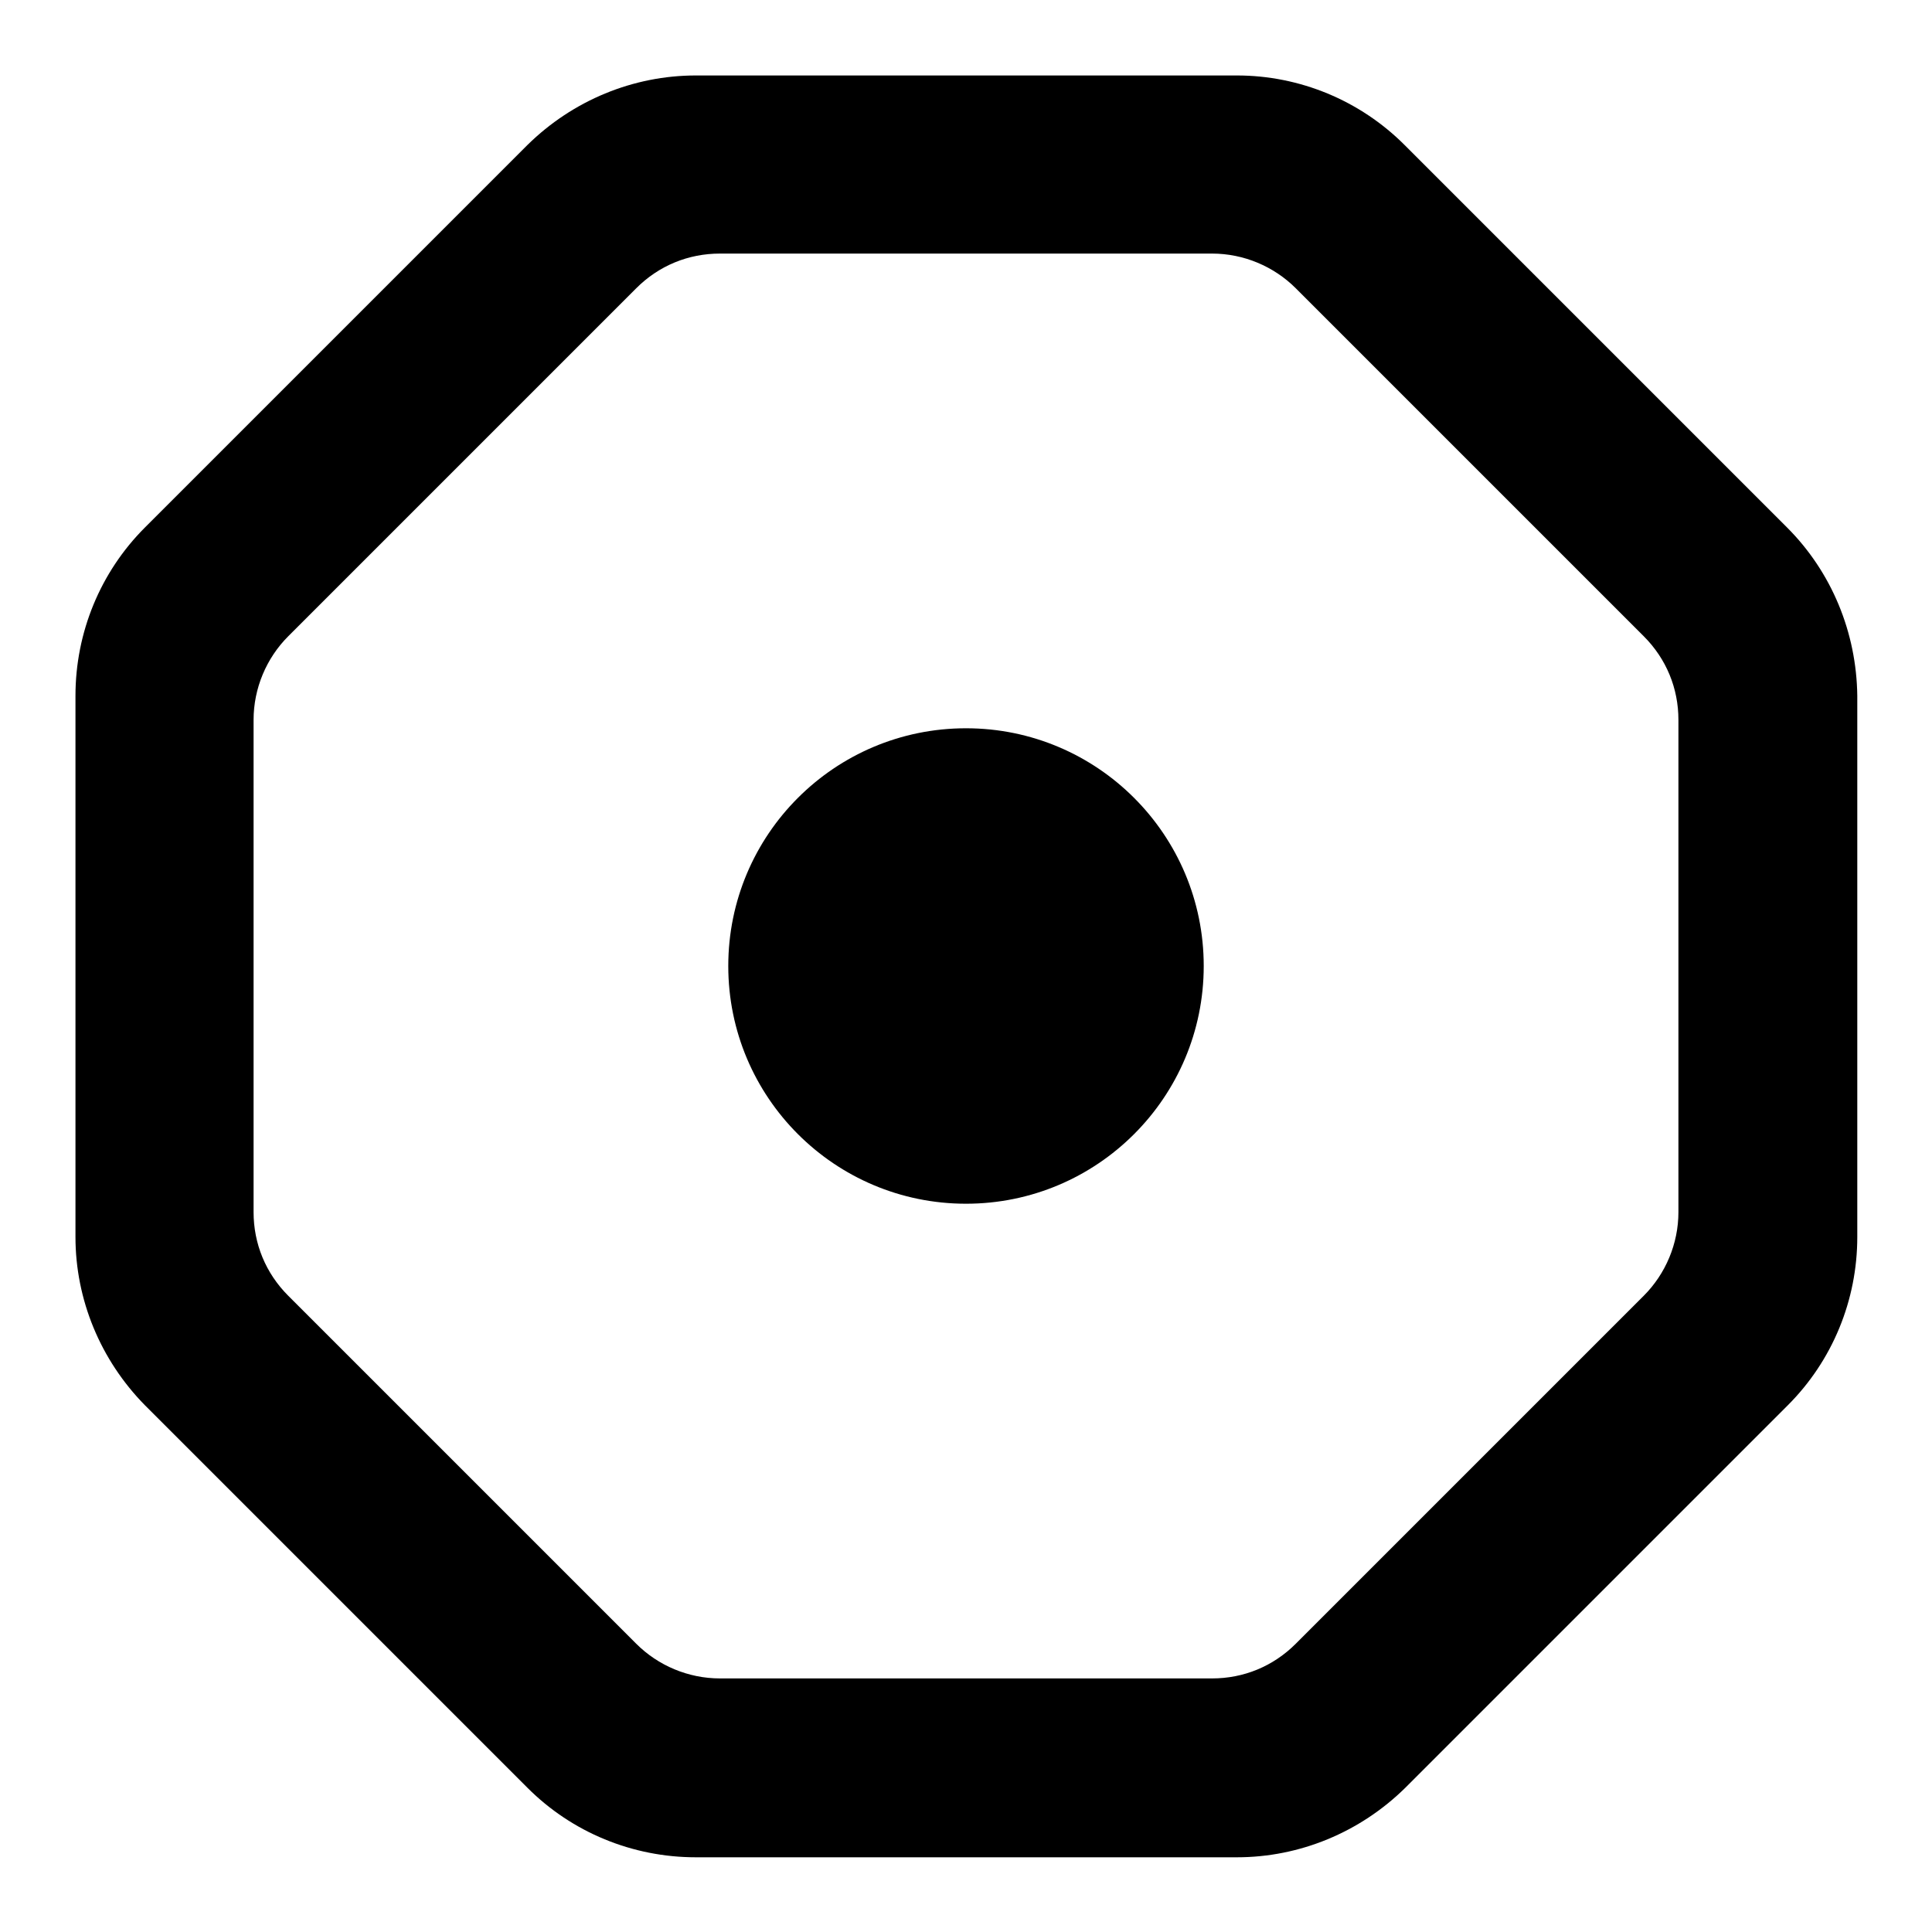
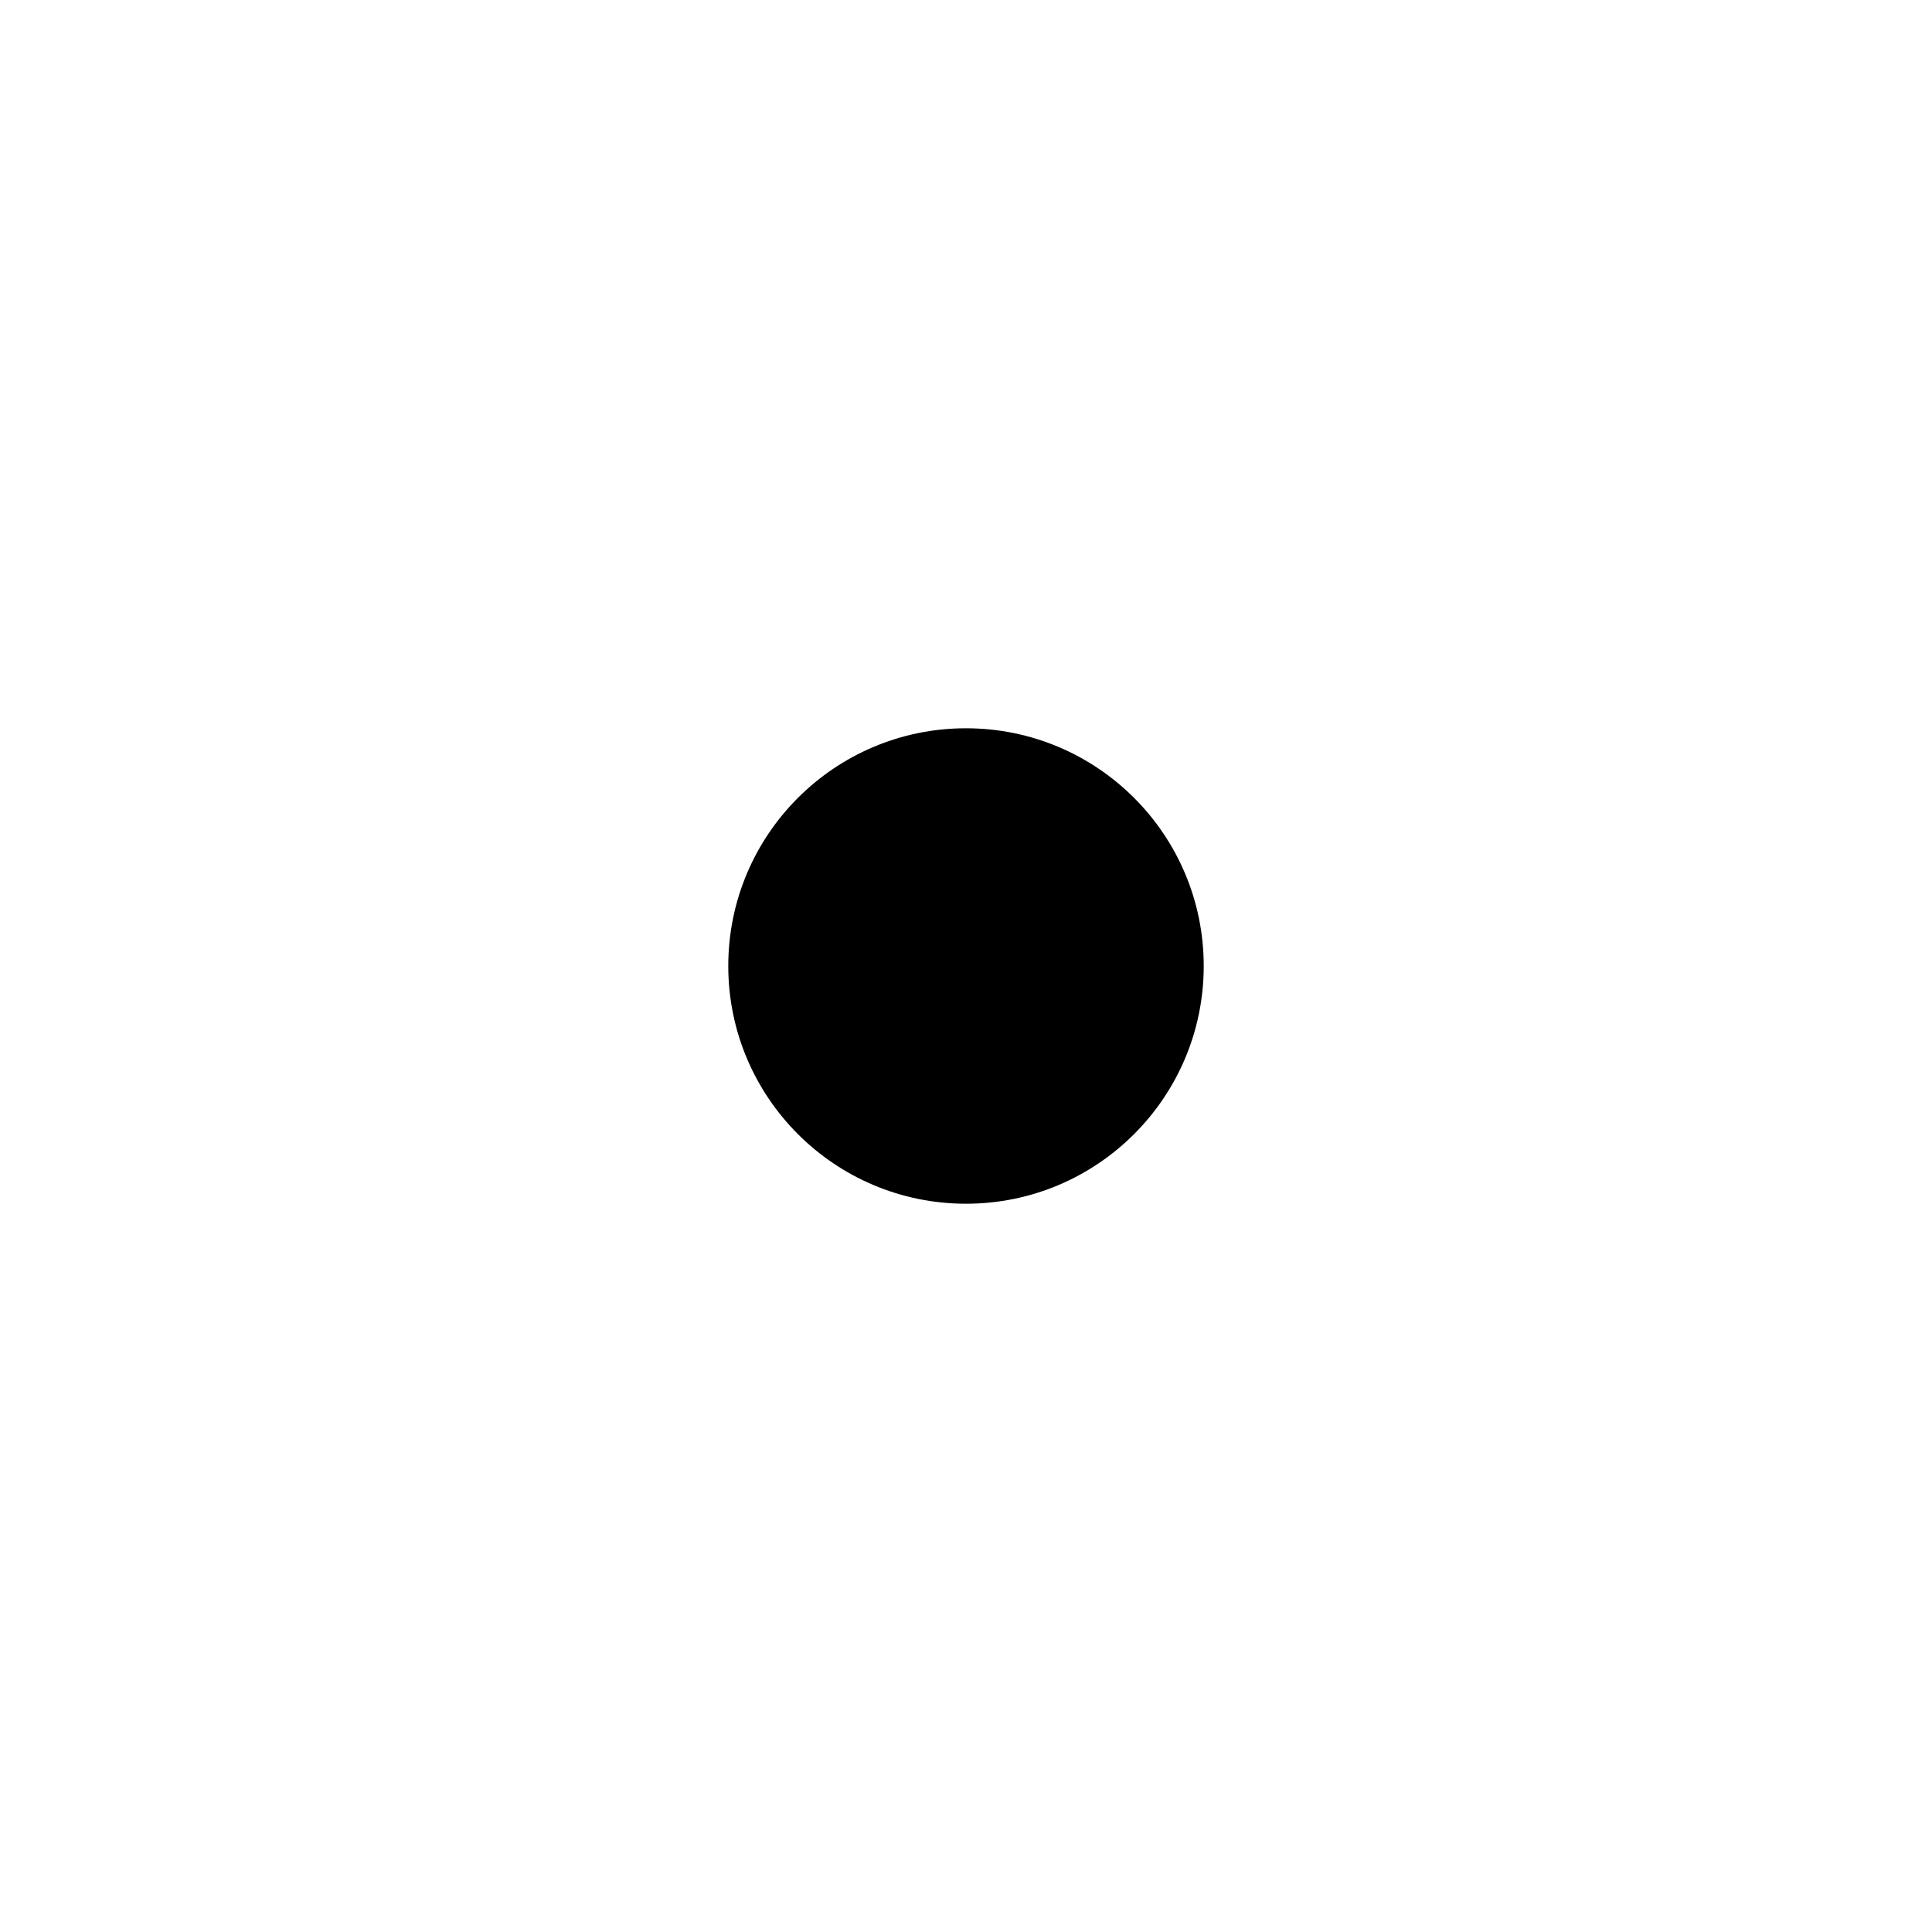
<svg xmlns="http://www.w3.org/2000/svg" version="1.1" x="0px" y="0px" viewBox="0 0 256 256" enable-background="new 0 0 256 256" xml:space="preserve">
  <g>
-     <path fill="#000000" d="M236.8,69.9l-50.7-50.7c-5.9-5.9-13.9-9.2-22.2-9.2H92.2c-8.3,0-16.3,3.3-22.3,9.2L19.2,69.9 C13.3,75.8,10,83.8,10,92.2v71.7c0,8.3,3.3,16.3,9.2,22.3l50.7,50.7c5.9,5.9,13.9,9.2,22.3,9.2h71.7c8.3,0,16.3-3.3,22.3-9.2 l50.7-50.7c5.9-5.9,9.2-13.9,9.2-22.3V92.2C246,83.8,242.7,75.8,236.8,69.9L236.8,69.9z M222.4,160.6c0,4.2-1.7,8.2-4.6,11.1 l-46.1,46.1c-3,3-6.9,4.6-11.1,4.6H95.4c-4.2,0-8.2-1.7-11.1-4.6l-46.1-46.1c-3-3-4.6-6.9-4.6-11.1V95.4c0-4.2,1.7-8.2,4.6-11.1 l46.1-46.1c3-3,6.9-4.6,11.1-4.6h65.2c4.2,0,8.2,1.7,11.1,4.6l46.1,46.1c3,3,4.6,6.9,4.6,11.1L222.4,160.6L222.4,160.6z" />
    <path fill="#000000" d="M96.5,128c0,17.4,14.1,31.5,31.5,31.5c17.4,0,31.5-14.1,31.5-31.5c0-17.4-14.1-31.5-31.5-31.5 C110.6,96.5,96.5,110.6,96.5,128z" />
  </g>
</svg>